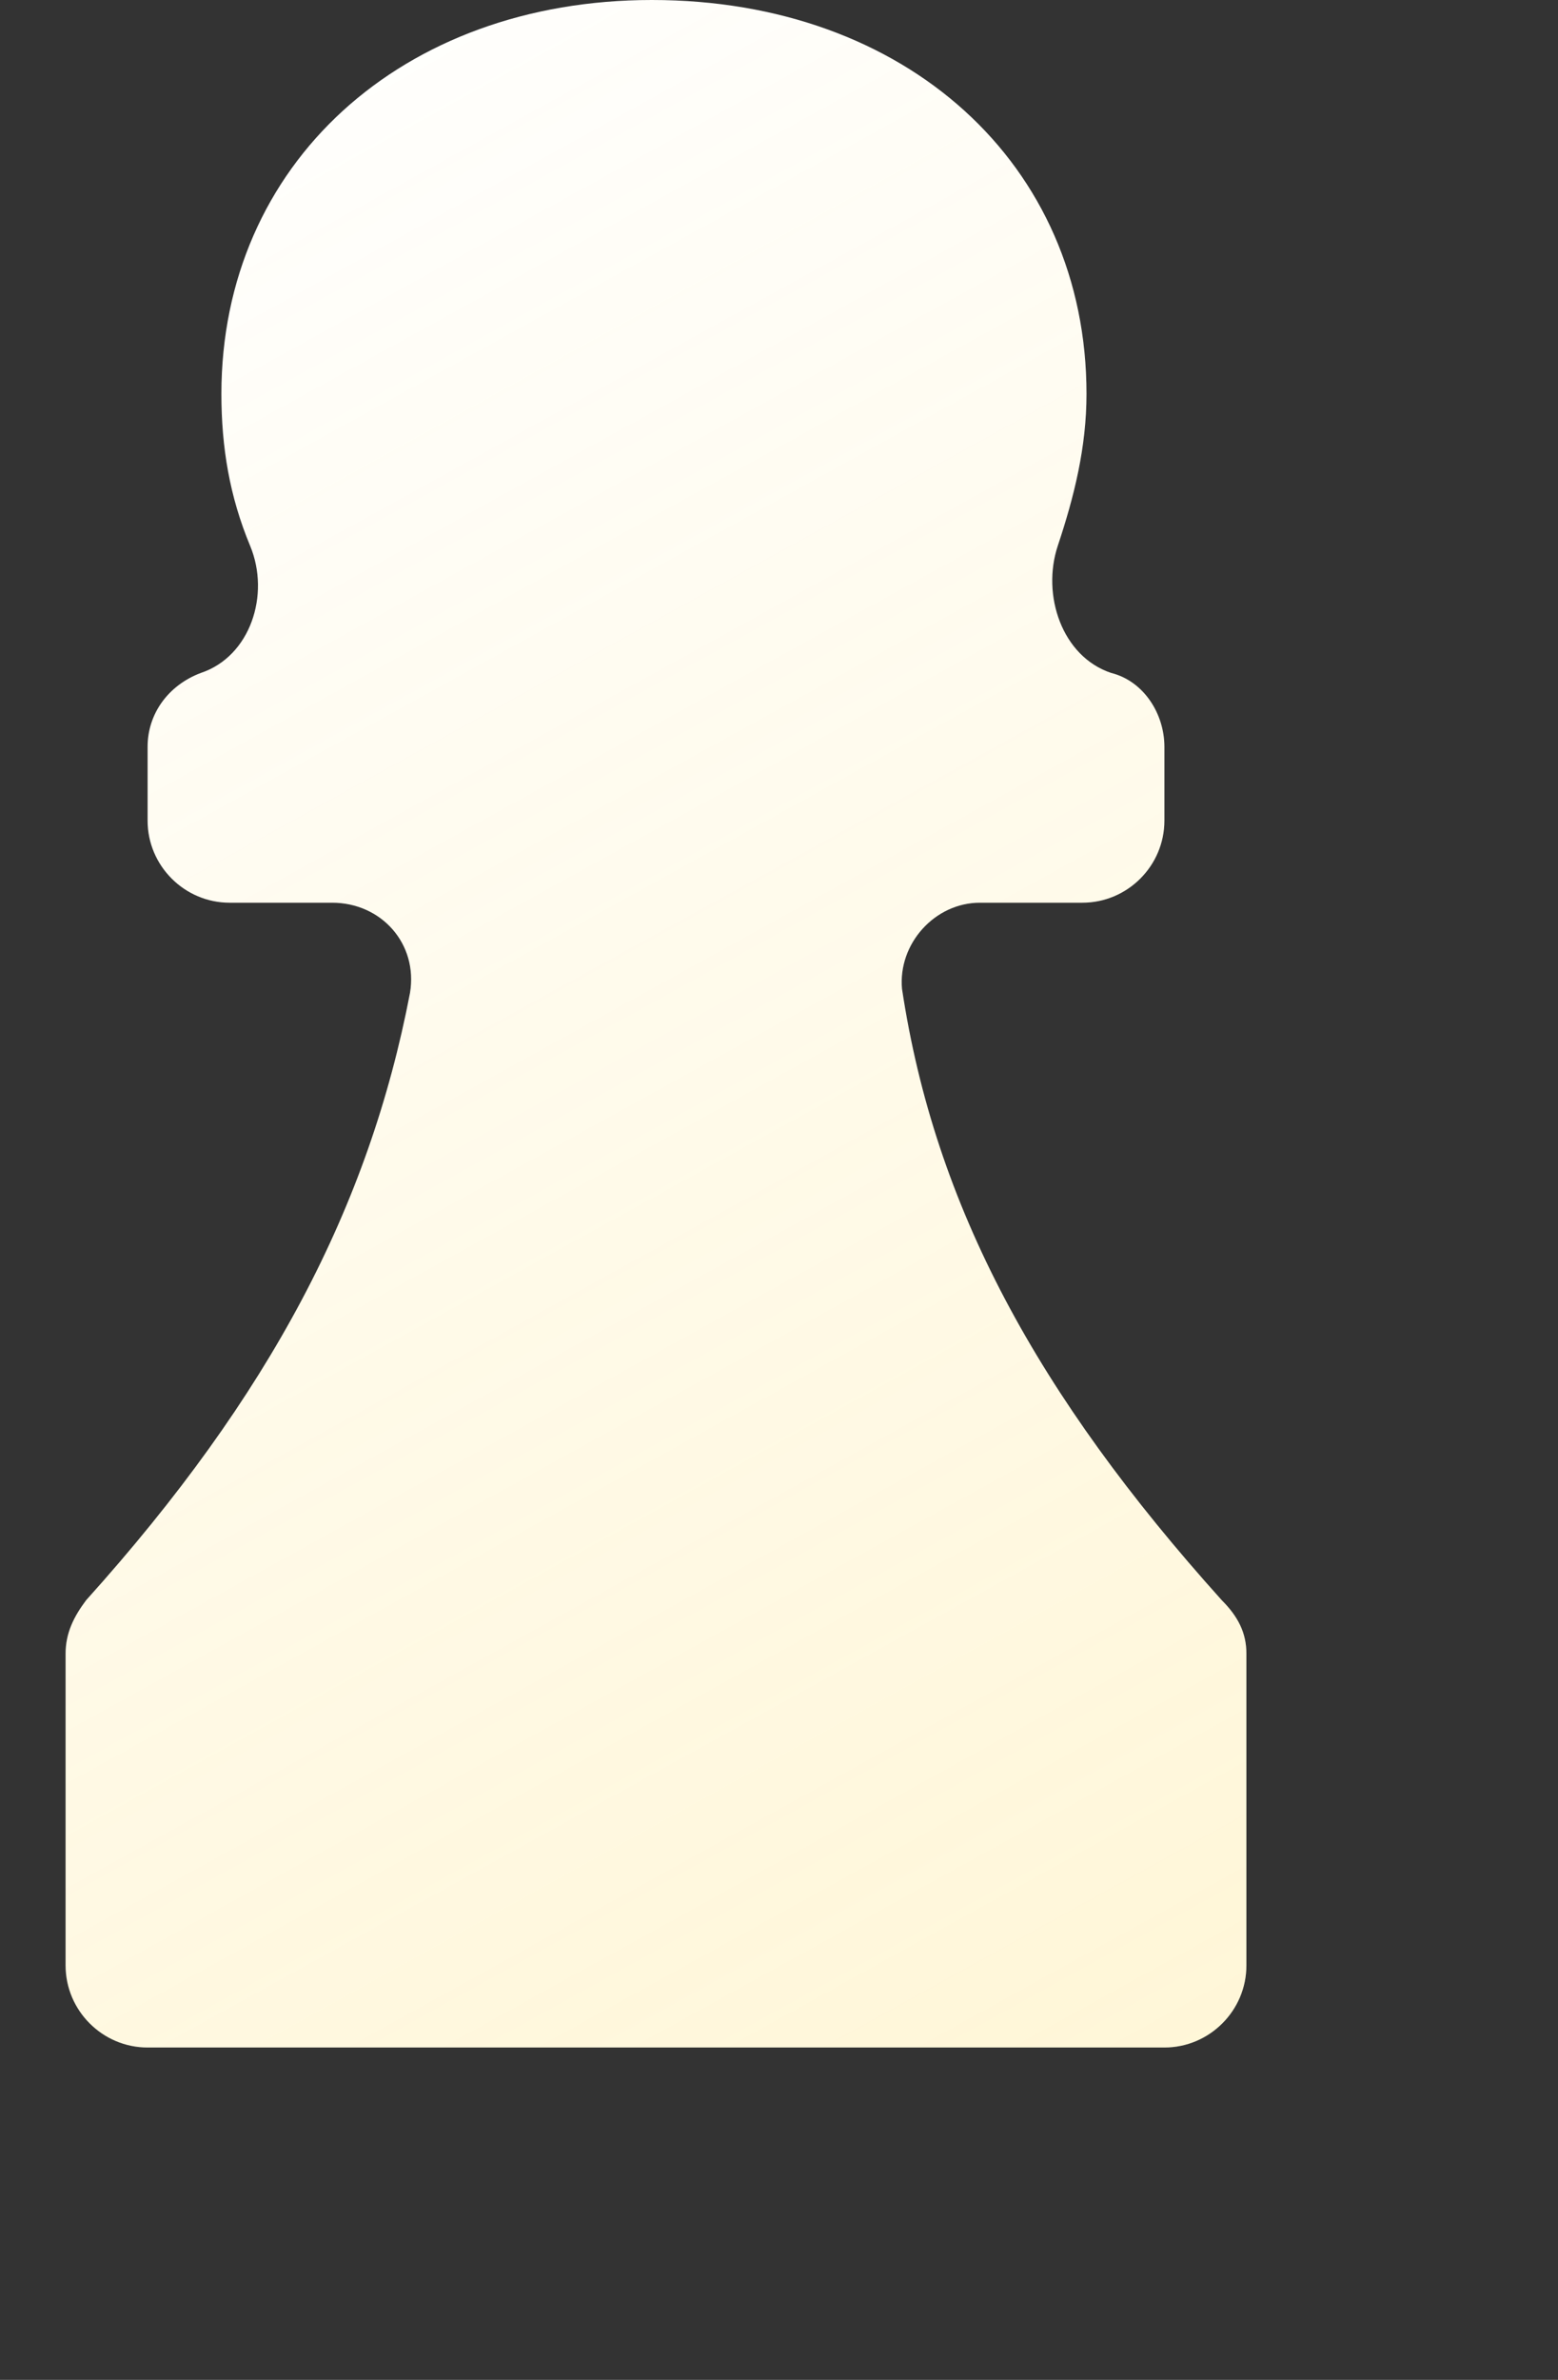
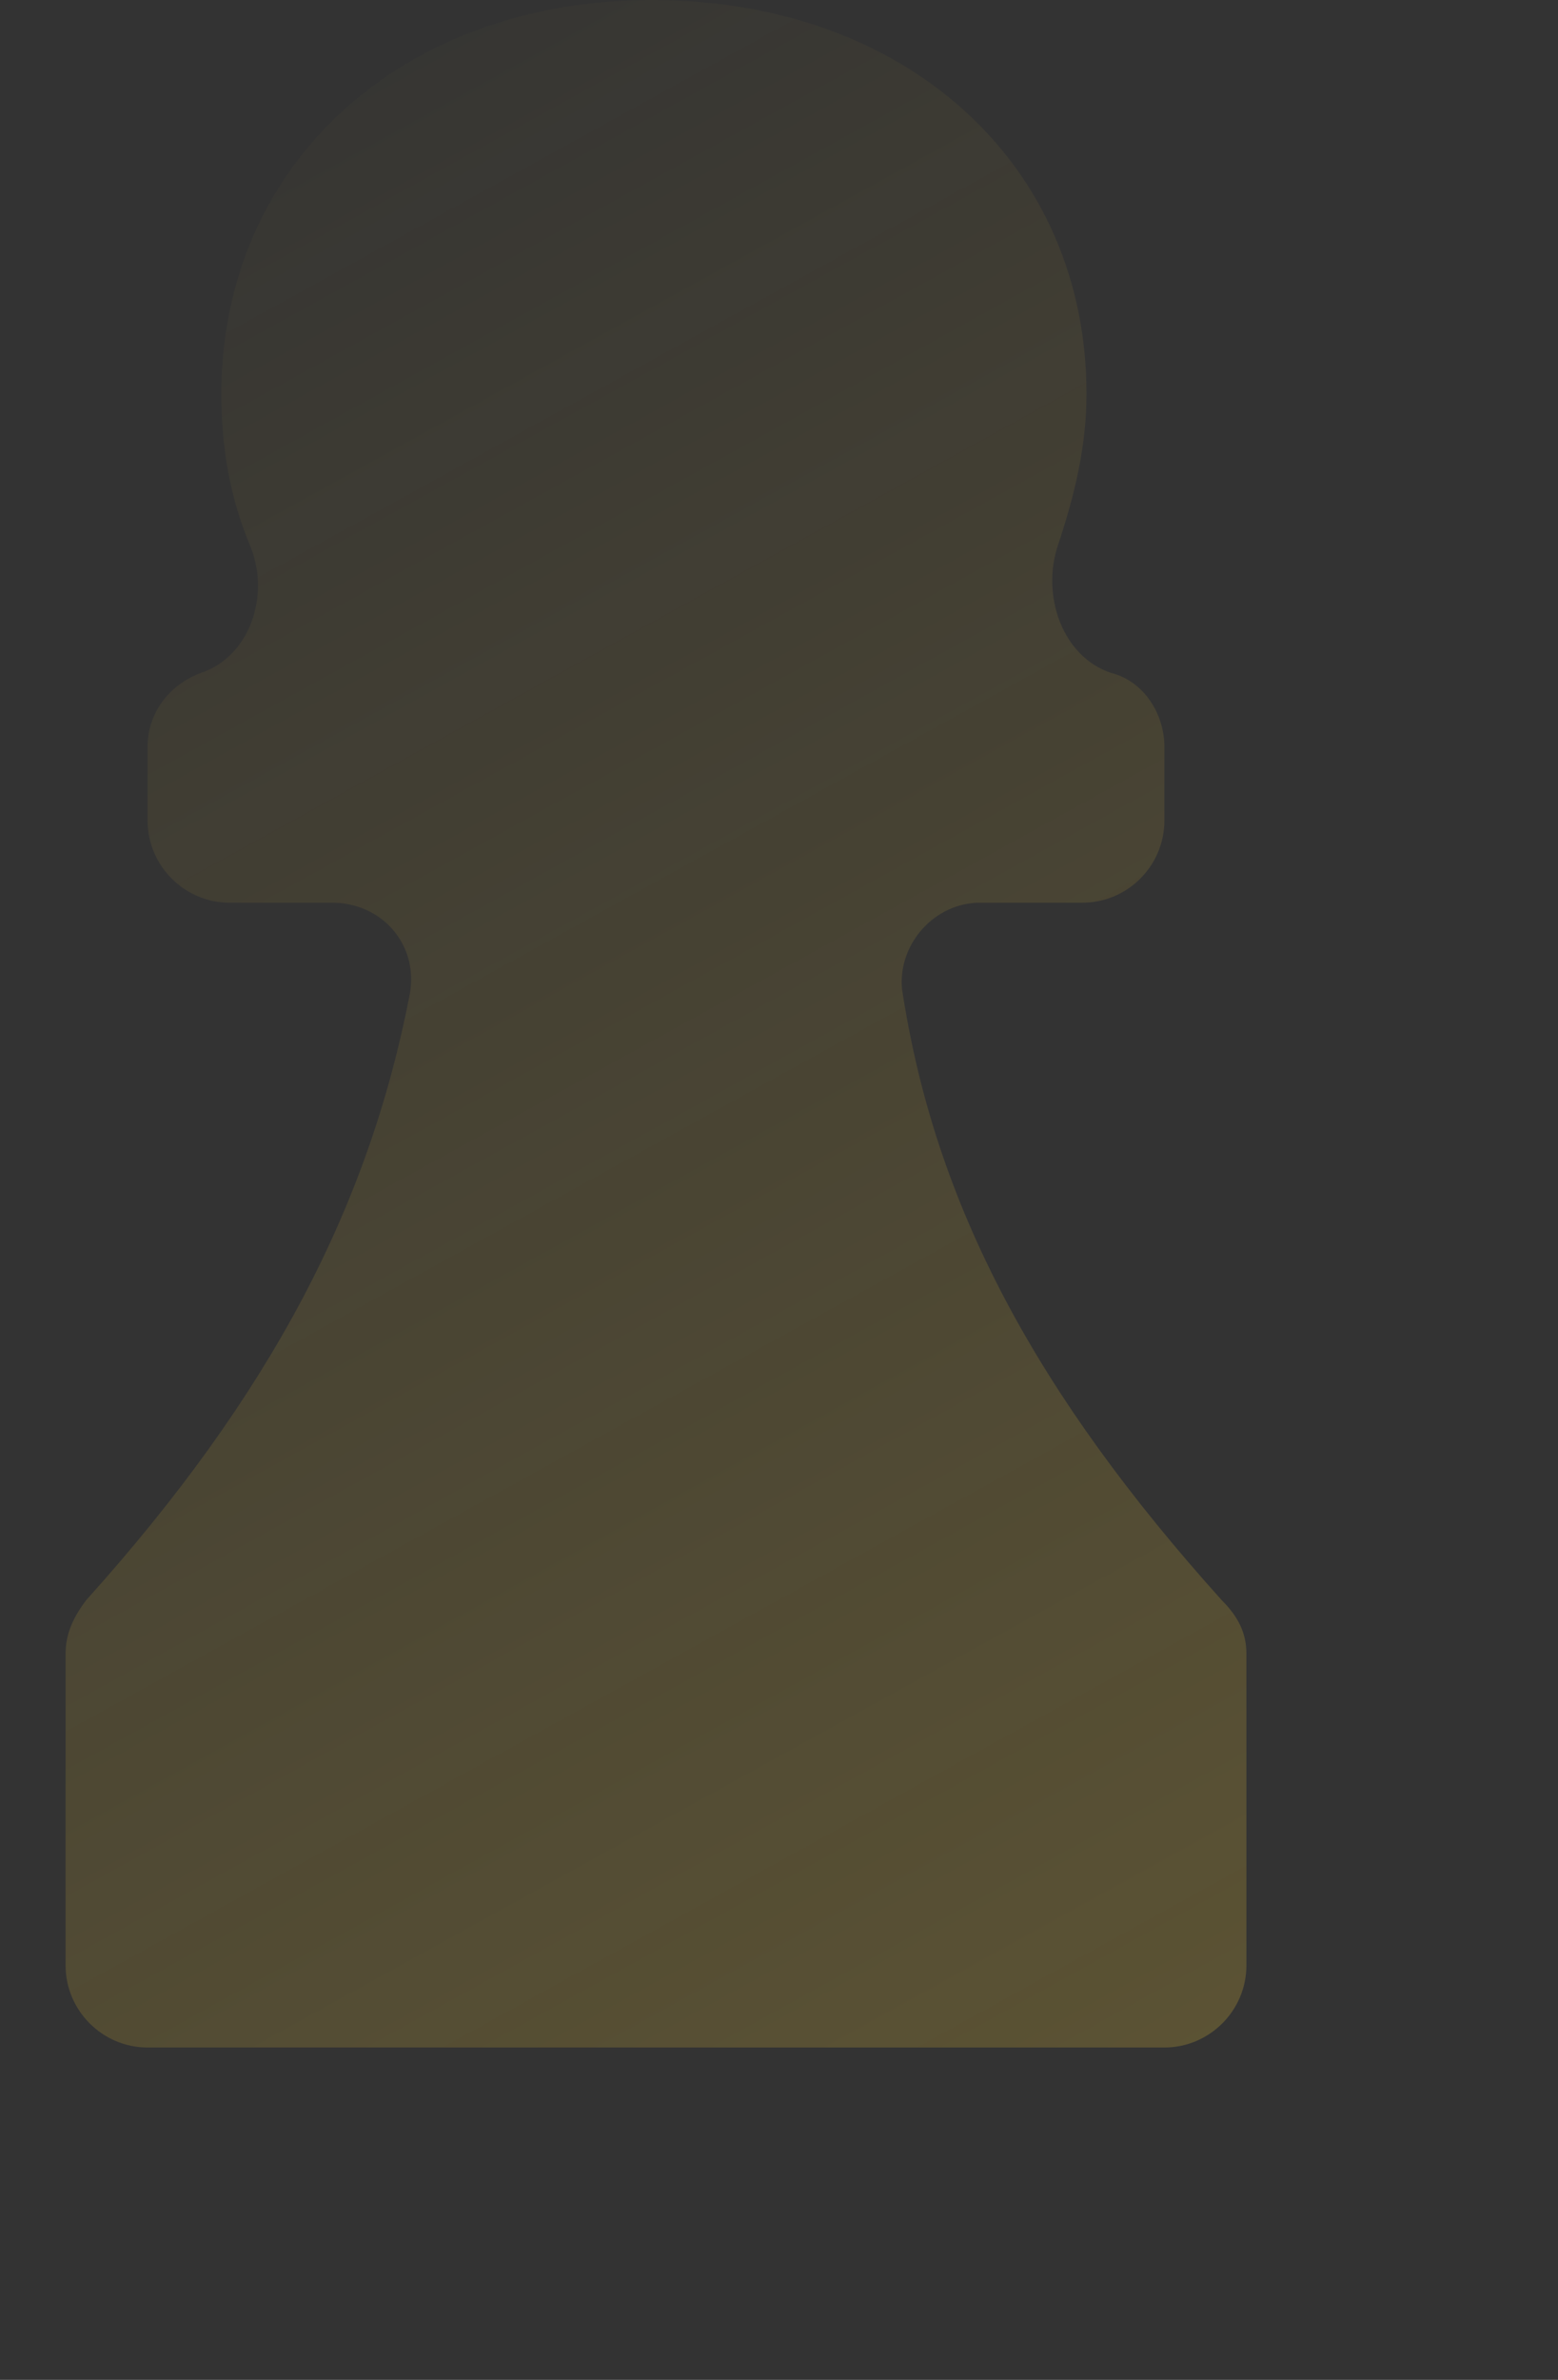
<svg xmlns="http://www.w3.org/2000/svg" version="1.1" id="Layer_1" x="0px" y="0px" width="38px" height="58px" viewBox="0 0 38 58" xml:space="preserve">
  <rect x="0" y="0" width="38" height="58" fill="#333333" stroke="none" />
  <g>
-     <path fill="#FFFFFF" d="M29.8,39c-4.5-5-7-9.6-7.8-14.9C21.9,23,22.8,22,23.9,22h2.5c1.1,0,2-0.9,2-2v-1.8c0-0.8-0.5-1.6-1.3-1.8 l0,0c-1.2-0.4-1.7-1.9-1.3-3.1c0.4-1.2,0.7-2.4,0.7-3.7C26.5,4,22.1,0,15.9,0C9.8,0,5.4,4,5.4,9.6c0,1.3,0.2,2.5,0.7,3.7 c0.5,1.2,0,2.7-1.2,3.1l0,0c-0.8,0.3-1.3,1-1.3,1.8V20c0,1.1,0.9,2,2,2h2.5c1.2,0,2.1,1,1.9,2.2C9,29.4,6.6,34,2.1,39l0,0 c-0.3,0.4-0.5,0.8-0.5,1.3v7.6c0,1.1,0.9,2,2,2h24.8c1.1,0,2-0.9,2-2v-7.6C30.4,39.8,30.2,39.4,29.8,39L29.8,39z" />
    <linearGradient id="SVGID_1_" gradientUnits="userSpaceOnUse" x1="-0.311" y1="58.24" x2="27.227" y2="8.32" gradientTransform="matrix(1 0 0 -1 0 60)">
      <stop offset="0" style="stop-color:#FFD337;stop-opacity:0" />
      <stop offset="1" style="stop-color:#FFD337" />
    </linearGradient>
    <path fill="url(#SVGID_1_)" fill-opacity="0.2" d="M29.8,39c-4.5-5-7-9.6-7.8-14.9C21.9,23,22.8,22,23.9,22h2.5c1.1,0,2-0.9,2-2 v-1.8c0-0.8-0.5-1.6-1.3-1.8l0,0c-1.2-0.4-1.7-1.9-1.3-3.1c0.4-1.2,0.7-2.4,0.7-3.7C26.5,4,22.1,0,15.9,0C9.8,0,5.4,4,5.4,9.6 c0,1.3,0.2,2.5,0.7,3.7c0.5,1.2,0,2.7-1.2,3.1l0,0c-0.8,0.3-1.3,1-1.3,1.8V20c0,1.1,0.9,2,2,2h2.5c1.2,0,2.1,1,1.9,2.2 C9,29.4,6.6,34,2.1,39l0,0c-0.3,0.4-0.5,0.8-0.5,1.3v7.6c0,1.1,0.9,2,2,2h24.8c1.1,0,2-0.9,2-2v-7.6C30.4,39.8,30.2,39.4,29.8,39 L29.8,39z" />
  </g>
</svg>